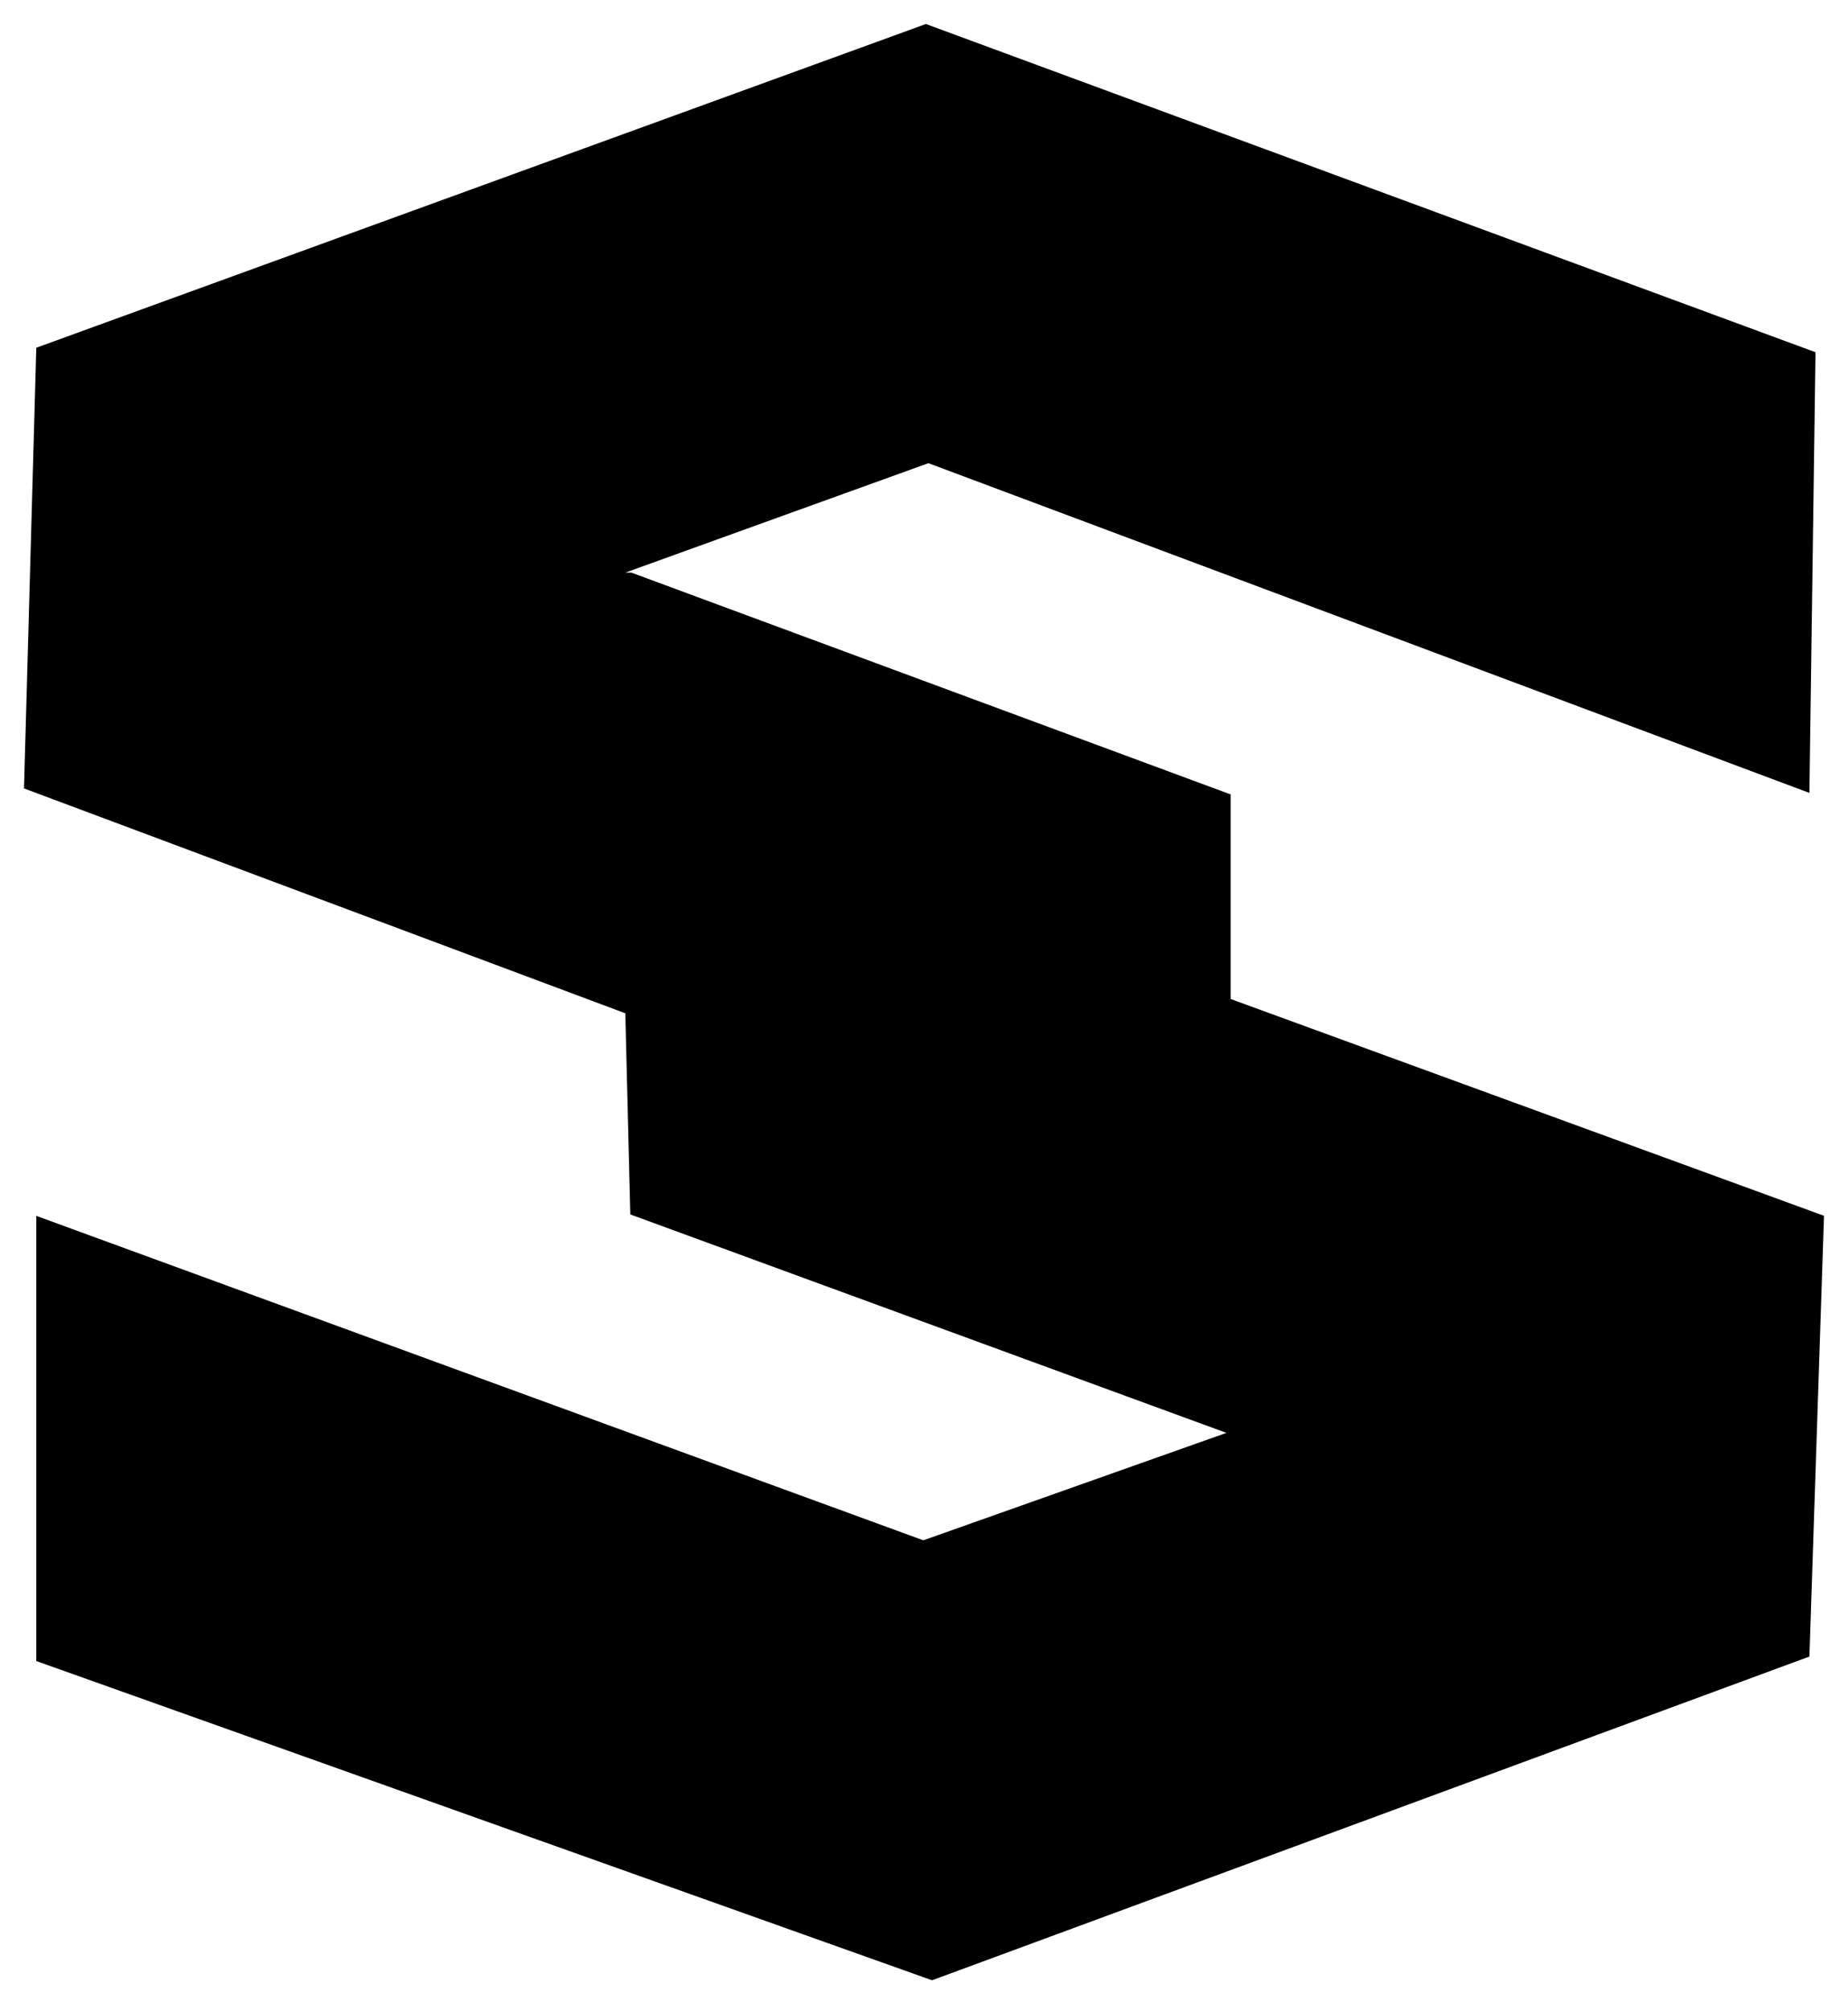
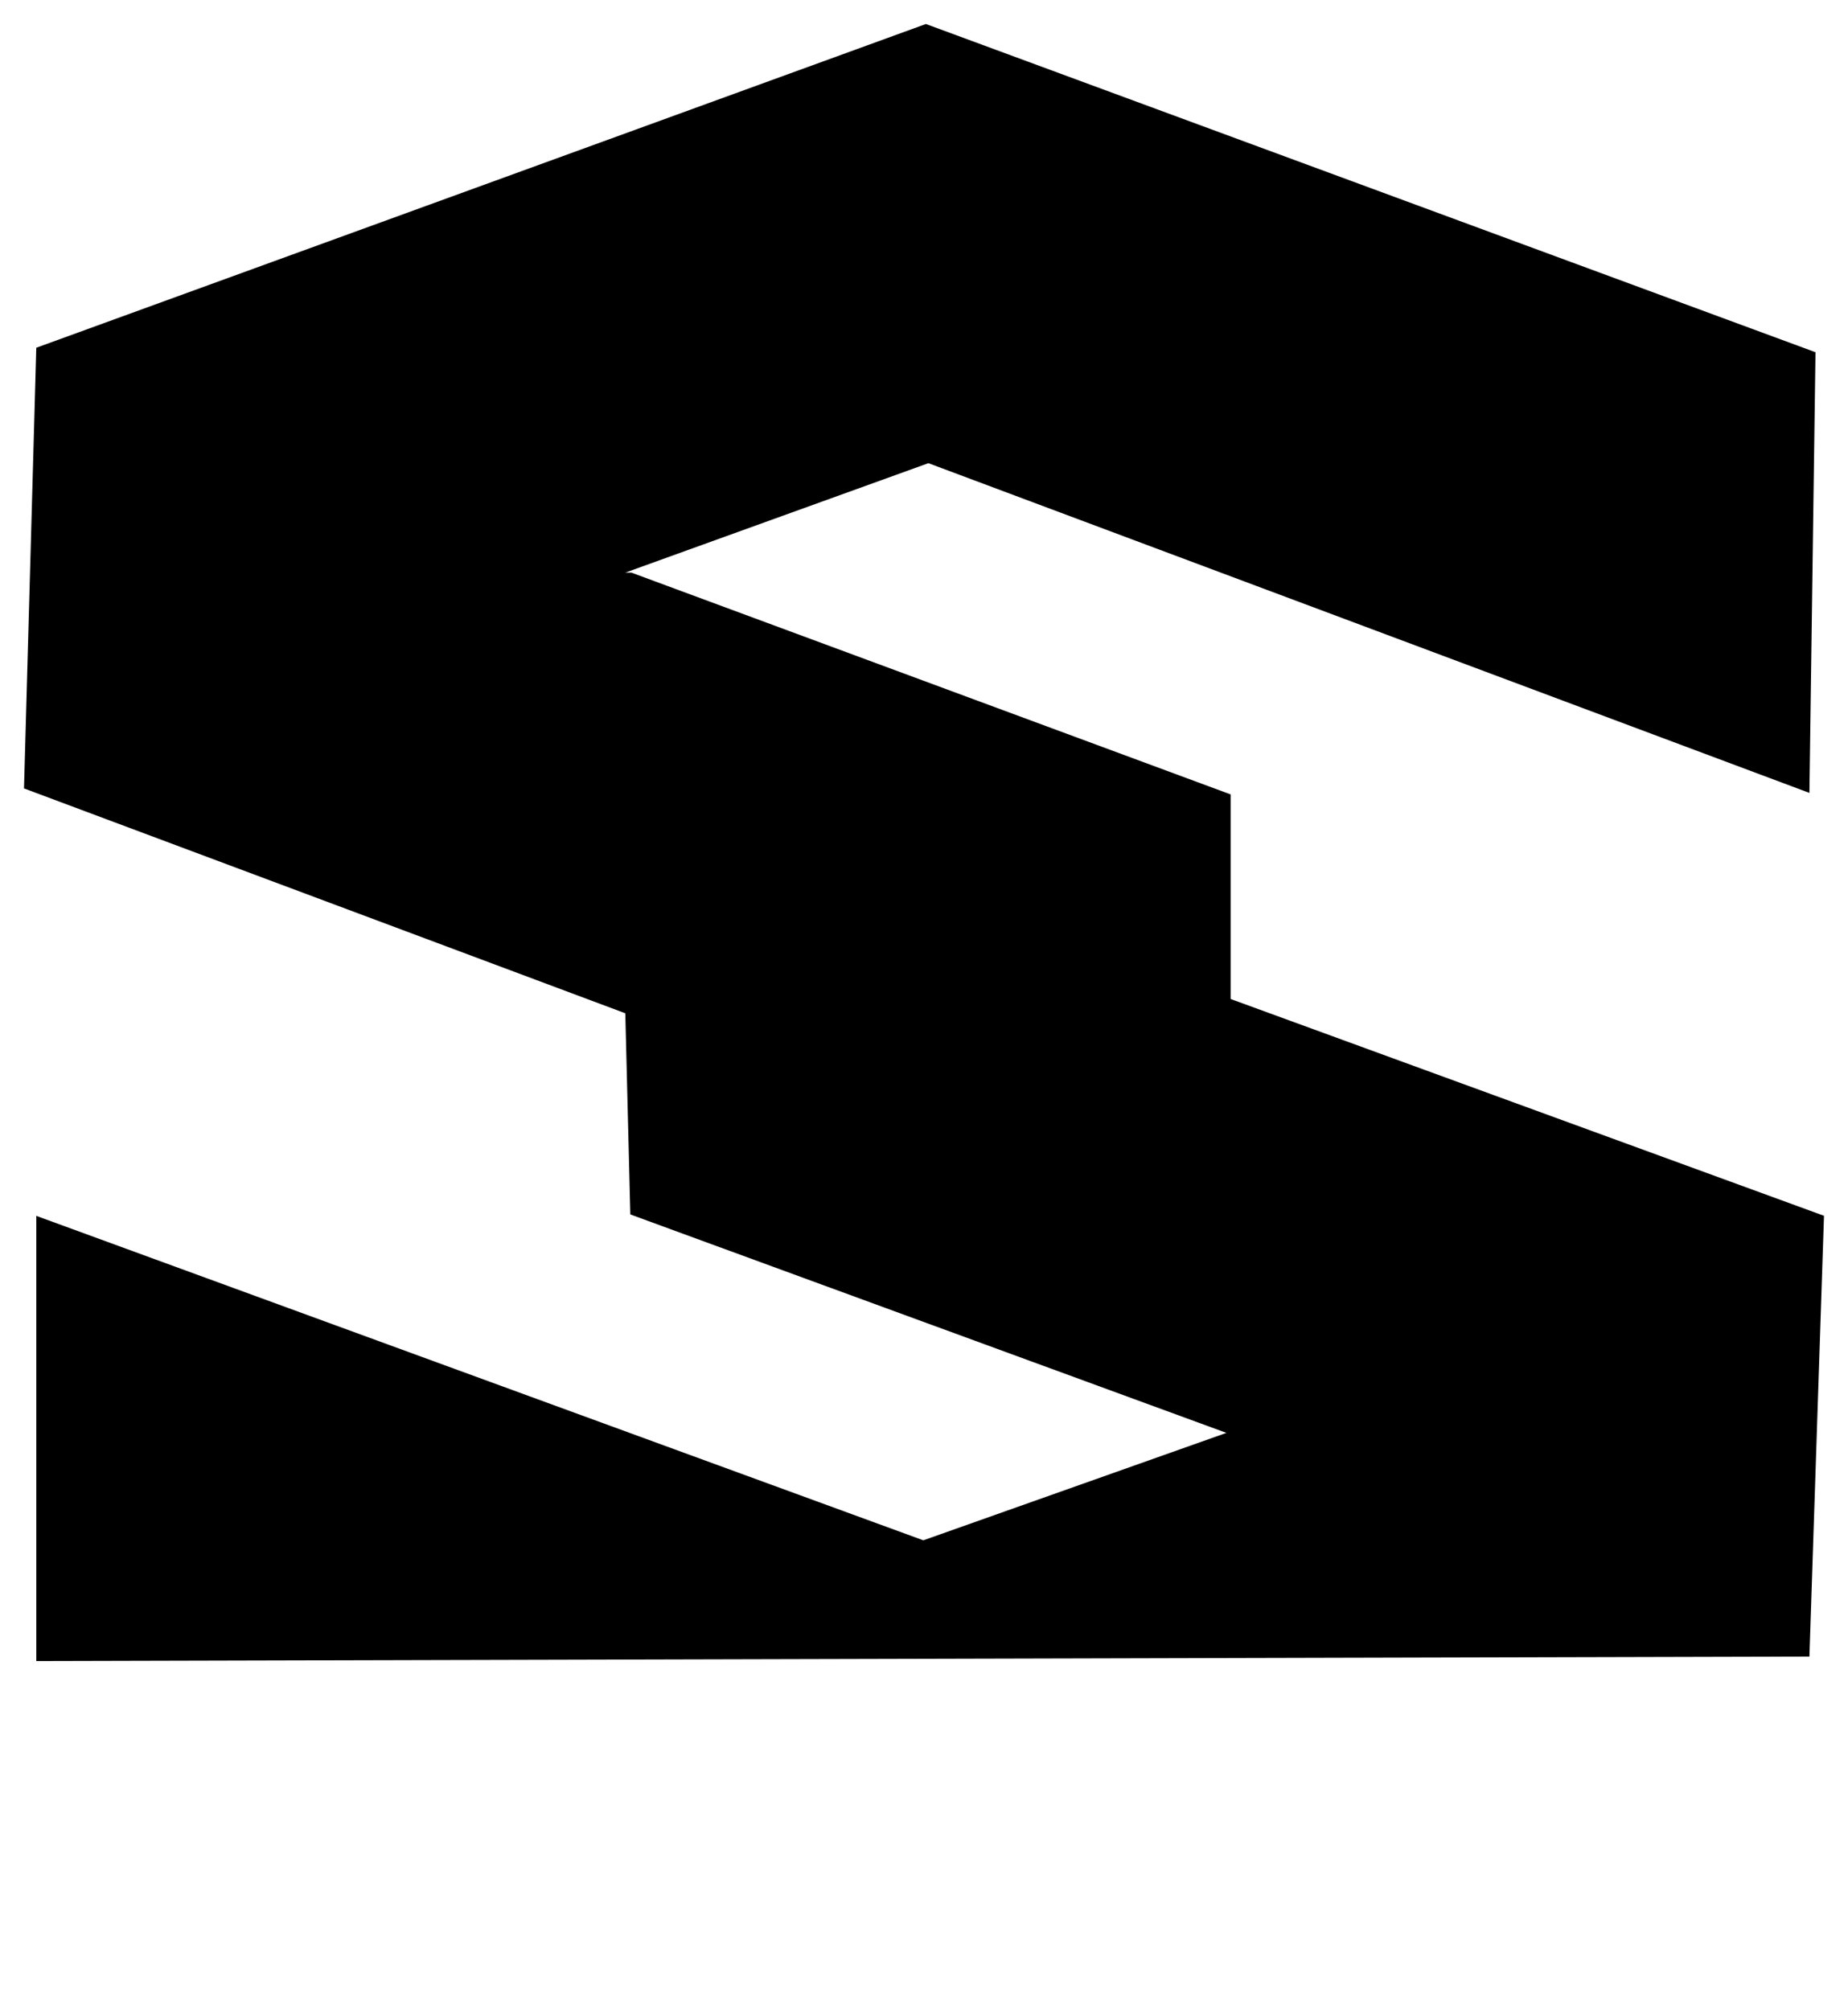
<svg xmlns="http://www.w3.org/2000/svg" width="308" height="335" viewBox="0 0 308 335" fill="none">
  <g filter="url(#filter0_d_754_2327)">
-     <path d="M205.104 128.395V162.49L304 198.621L301.57 272.075L155.34 326.027L6.049 272.825V198.633L153.887 252.705L204.401 234.8L105.052 198.395L104.218 164.872L4 127.395L6.049 53.953L154.316 0L302.583 54.703L301.57 128.145L154.733 73.192L104.218 91.43H105.231L205.104 128.395Z" fill="black" />
+     <path d="M205.104 128.395V162.49L304 198.621L301.57 272.075L6.049 272.825V198.633L153.887 252.705L204.401 234.8L105.052 198.395L104.218 164.872L4 127.395L6.049 53.953L154.316 0L302.583 54.703L301.57 128.145L154.733 73.192L104.218 91.43H105.231L205.104 128.395Z" fill="black" />
  </g>
  <defs>
    <filter id="filter0_d_754_2327" x="0" y="0" width="308" height="334.027" filterUnits="userSpaceOnUse" color-interpolation-filters="sRGB">
      <feFlood flood-opacity="0" result="BackgroundImageFix" />
      <feColorMatrix in="SourceAlpha" type="matrix" values="0 0 0 0 0 0 0 0 0 0 0 0 0 0 0 0 0 0 127 0" result="hardAlpha" />
      <feOffset dy="4" />
      <feGaussianBlur stdDeviation="2" />
      <feComposite in2="hardAlpha" operator="out" />
      <feColorMatrix type="matrix" values="0 0 0 0 0 0 0 0 0 0 0 0 0 0 0 0 0 0 0.25 0" />
      <feBlend mode="normal" in2="BackgroundImageFix" result="effect1_dropShadow_754_2327" />
      <feBlend mode="normal" in="SourceGraphic" in2="effect1_dropShadow_754_2327" result="shape" />
    </filter>
  </defs>
</svg>